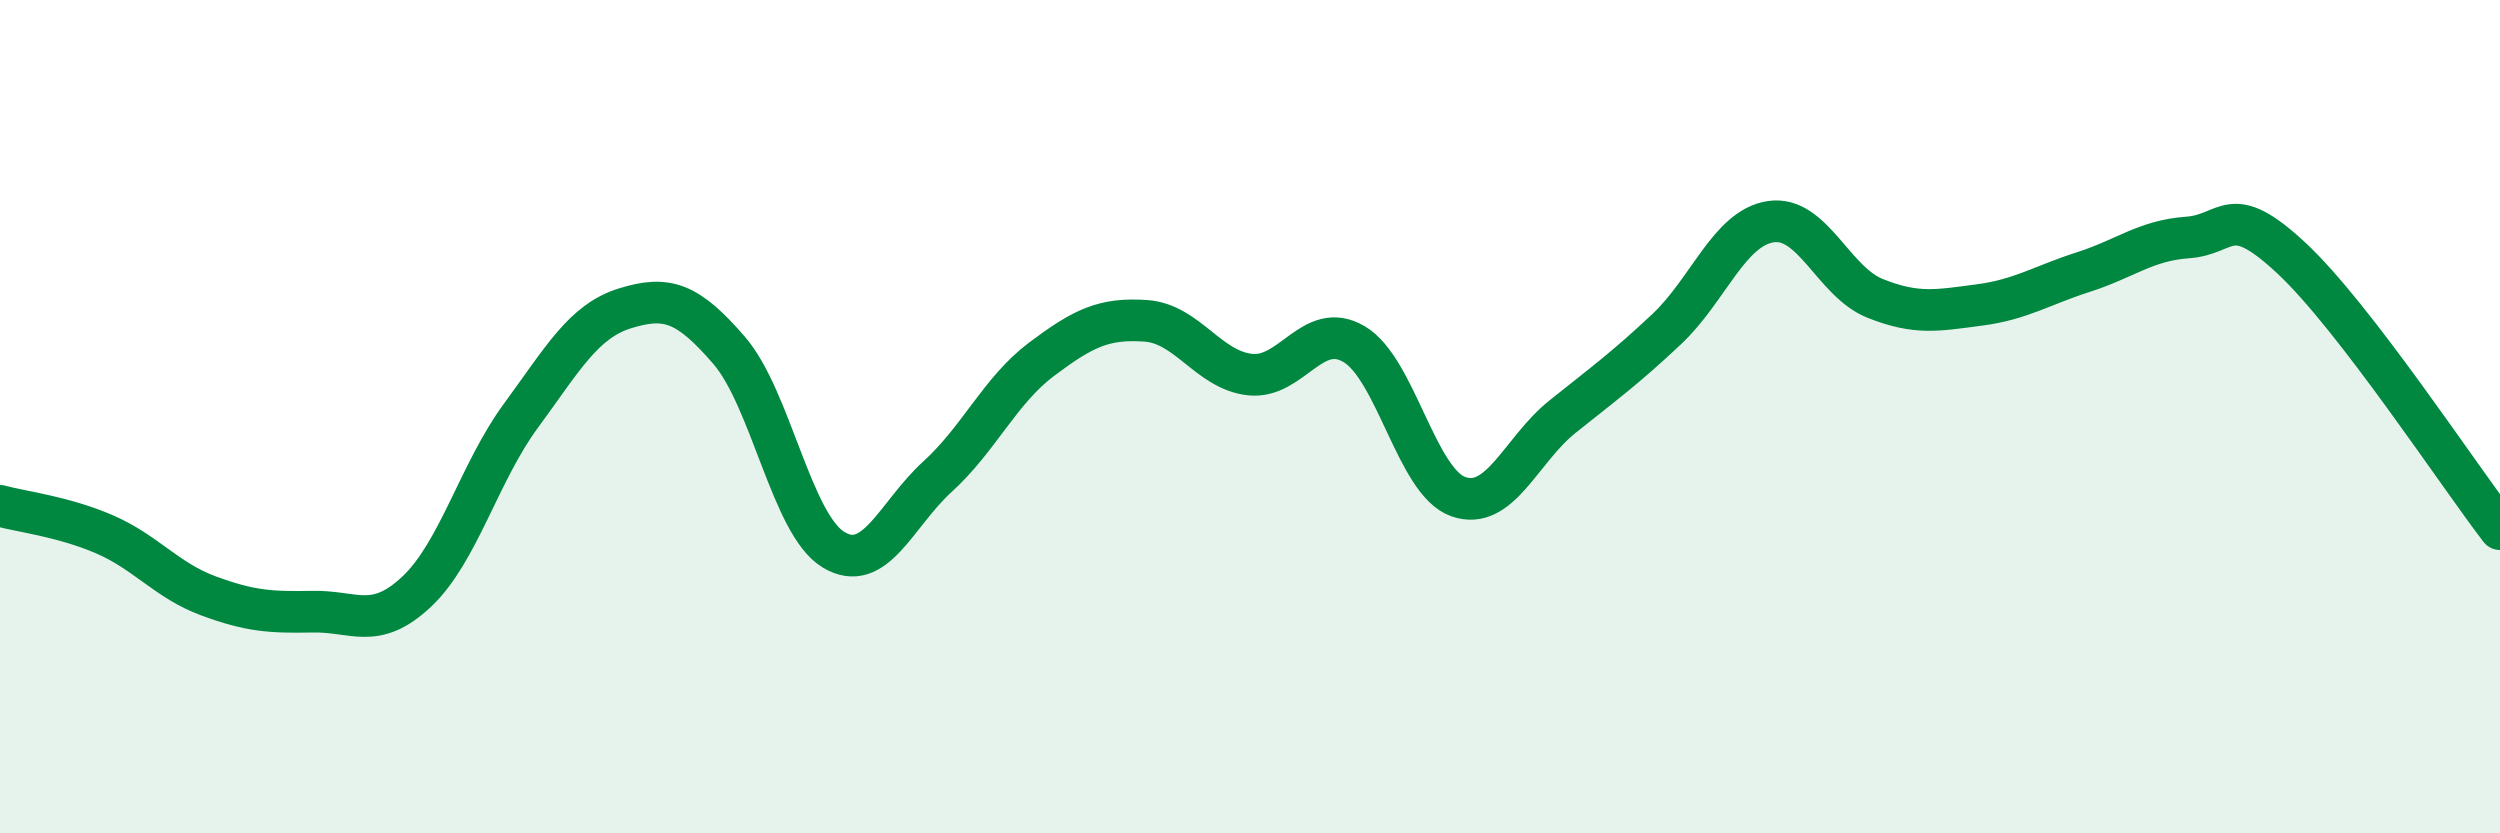
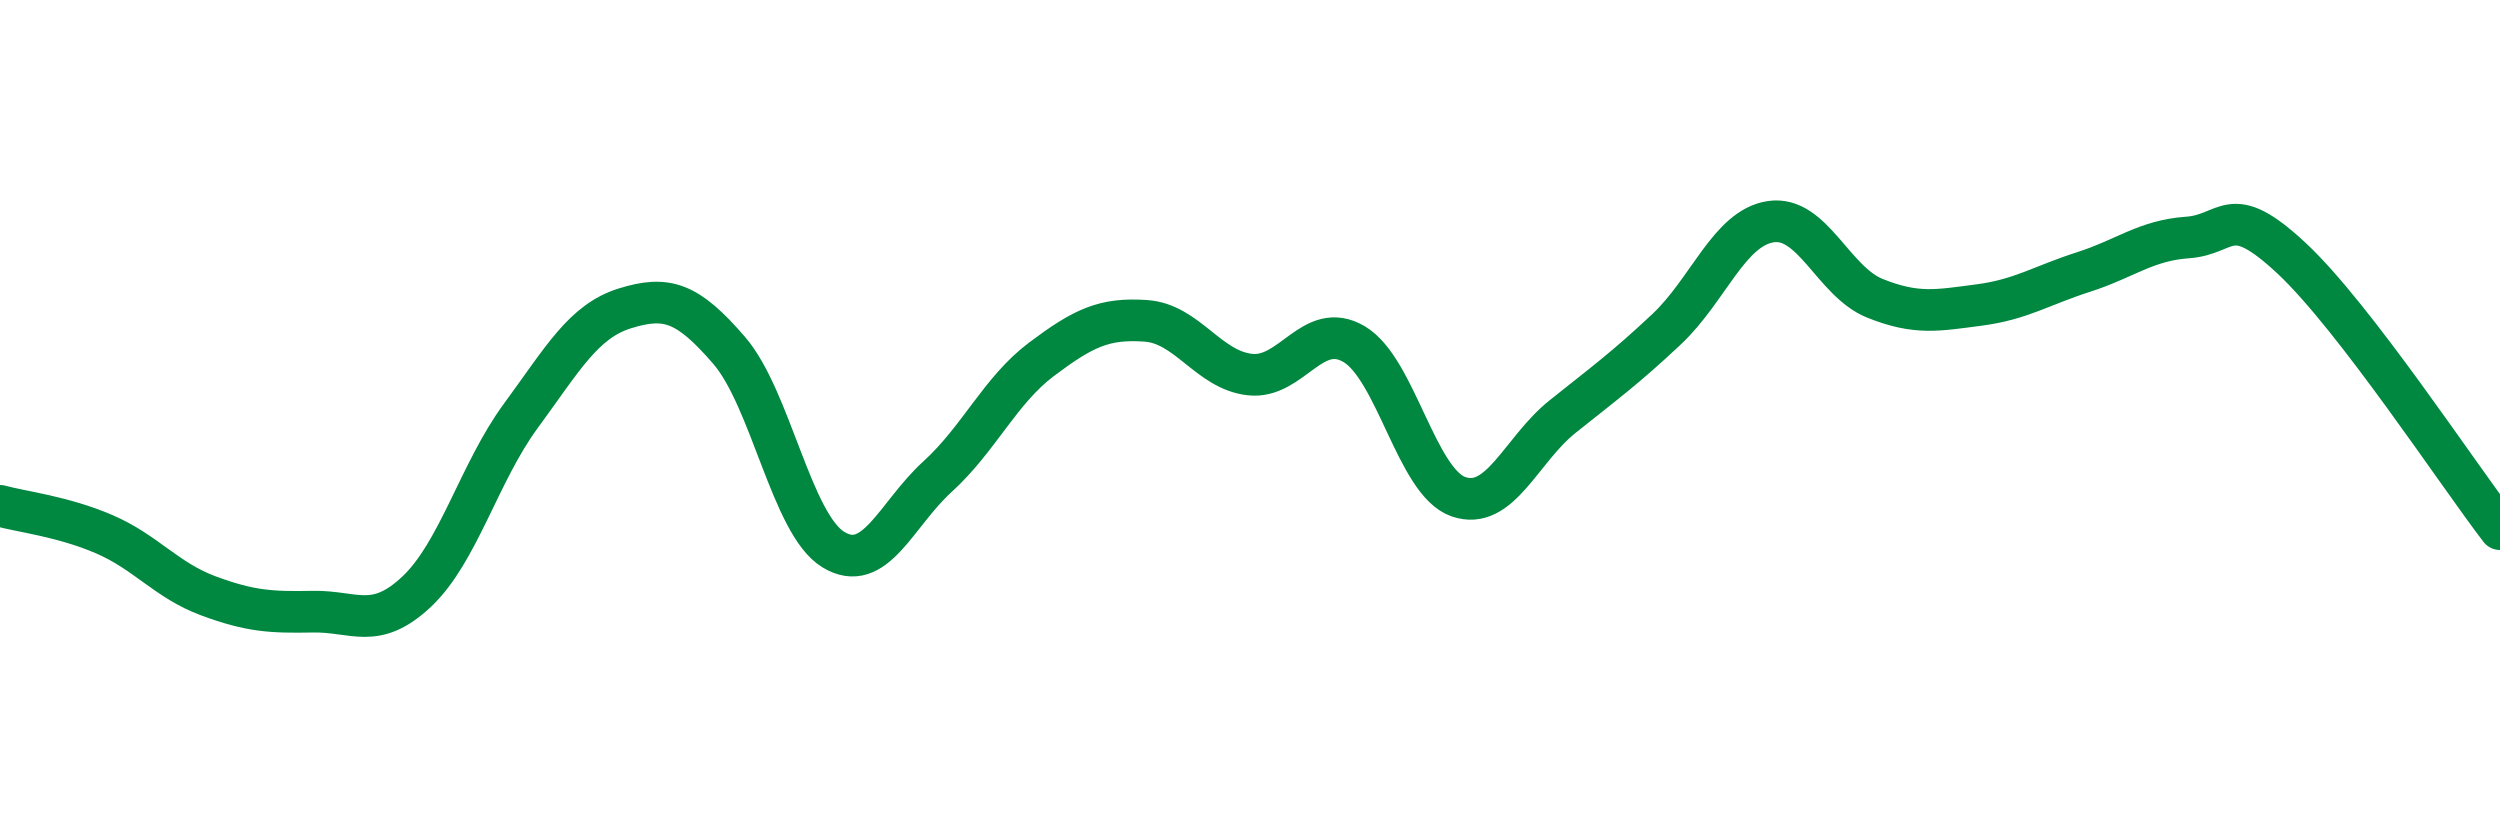
<svg xmlns="http://www.w3.org/2000/svg" width="60" height="20" viewBox="0 0 60 20">
-   <path d="M 0,12.14 C 0.5,12.28 1.5,12.39 2.5,12.82 C 3.5,13.25 4,13.93 5,14.3 C 6,14.67 6.5,14.7 7.5,14.68 C 8.5,14.66 9,15.14 10,14.2 C 11,13.26 11.5,11.34 12.5,9.98 C 13.5,8.62 14,7.71 15,7.4 C 16,7.09 16.5,7.25 17.5,8.41 C 18.5,9.57 19,12.58 20,13.19 C 21,13.8 21.5,12.35 22.5,11.44 C 23.5,10.53 24,9.37 25,8.62 C 26,7.87 26.5,7.63 27.5,7.7 C 28.5,7.77 29,8.88 30,8.99 C 31,9.1 31.5,7.67 32.5,8.26 C 33.5,8.85 34,11.57 35,11.92 C 36,12.27 36.5,10.8 37.5,10 C 38.5,9.2 39,8.84 40,7.9 C 41,6.96 41.5,5.47 42.5,5.32 C 43.5,5.17 44,6.76 45,7.16 C 46,7.56 46.5,7.45 47.5,7.32 C 48.5,7.19 49,6.85 50,6.53 C 51,6.21 51.5,5.77 52.5,5.7 C 53.5,5.63 53.5,4.8 55,6.2 C 56.5,7.6 59,11.4 60,12.7L60 20L0 20Z" fill="#008740" opacity="0.1" stroke-linecap="round" stroke-linejoin="round" />
  <path d="M 0,12.14 C 0.5,12.28 1.5,12.39 2.5,12.82 C 3.5,13.25 4,13.93 5,14.3 C 6,14.67 6.5,14.7 7.5,14.68 C 8.5,14.66 9,15.14 10,14.2 C 11,13.26 11.5,11.34 12.5,9.98 C 13.5,8.62 14,7.71 15,7.4 C 16,7.09 16.5,7.25 17.5,8.41 C 18.5,9.57 19,12.58 20,13.19 C 21,13.8 21.5,12.35 22.5,11.44 C 23.5,10.53 24,9.37 25,8.62 C 26,7.87 26.5,7.63 27.5,7.7 C 28.5,7.77 29,8.88 30,8.99 C 31,9.1 31.5,7.67 32.5,8.26 C 33.5,8.85 34,11.57 35,11.92 C 36,12.27 36.5,10.8 37.5,10 C 38.5,9.2 39,8.84 40,7.9 C 41,6.96 41.5,5.47 42.5,5.32 C 43.5,5.17 44,6.76 45,7.16 C 46,7.56 46.5,7.45 47.5,7.32 C 48.5,7.19 49,6.85 50,6.53 C 51,6.21 51.5,5.77 52.5,5.7 C 53.5,5.63 53.5,4.8 55,6.2 C 56.5,7.6 59,11.4 60,12.7" stroke="#008740" stroke-width="1" fill="none" stroke-linecap="round" stroke-linejoin="round" />
</svg>